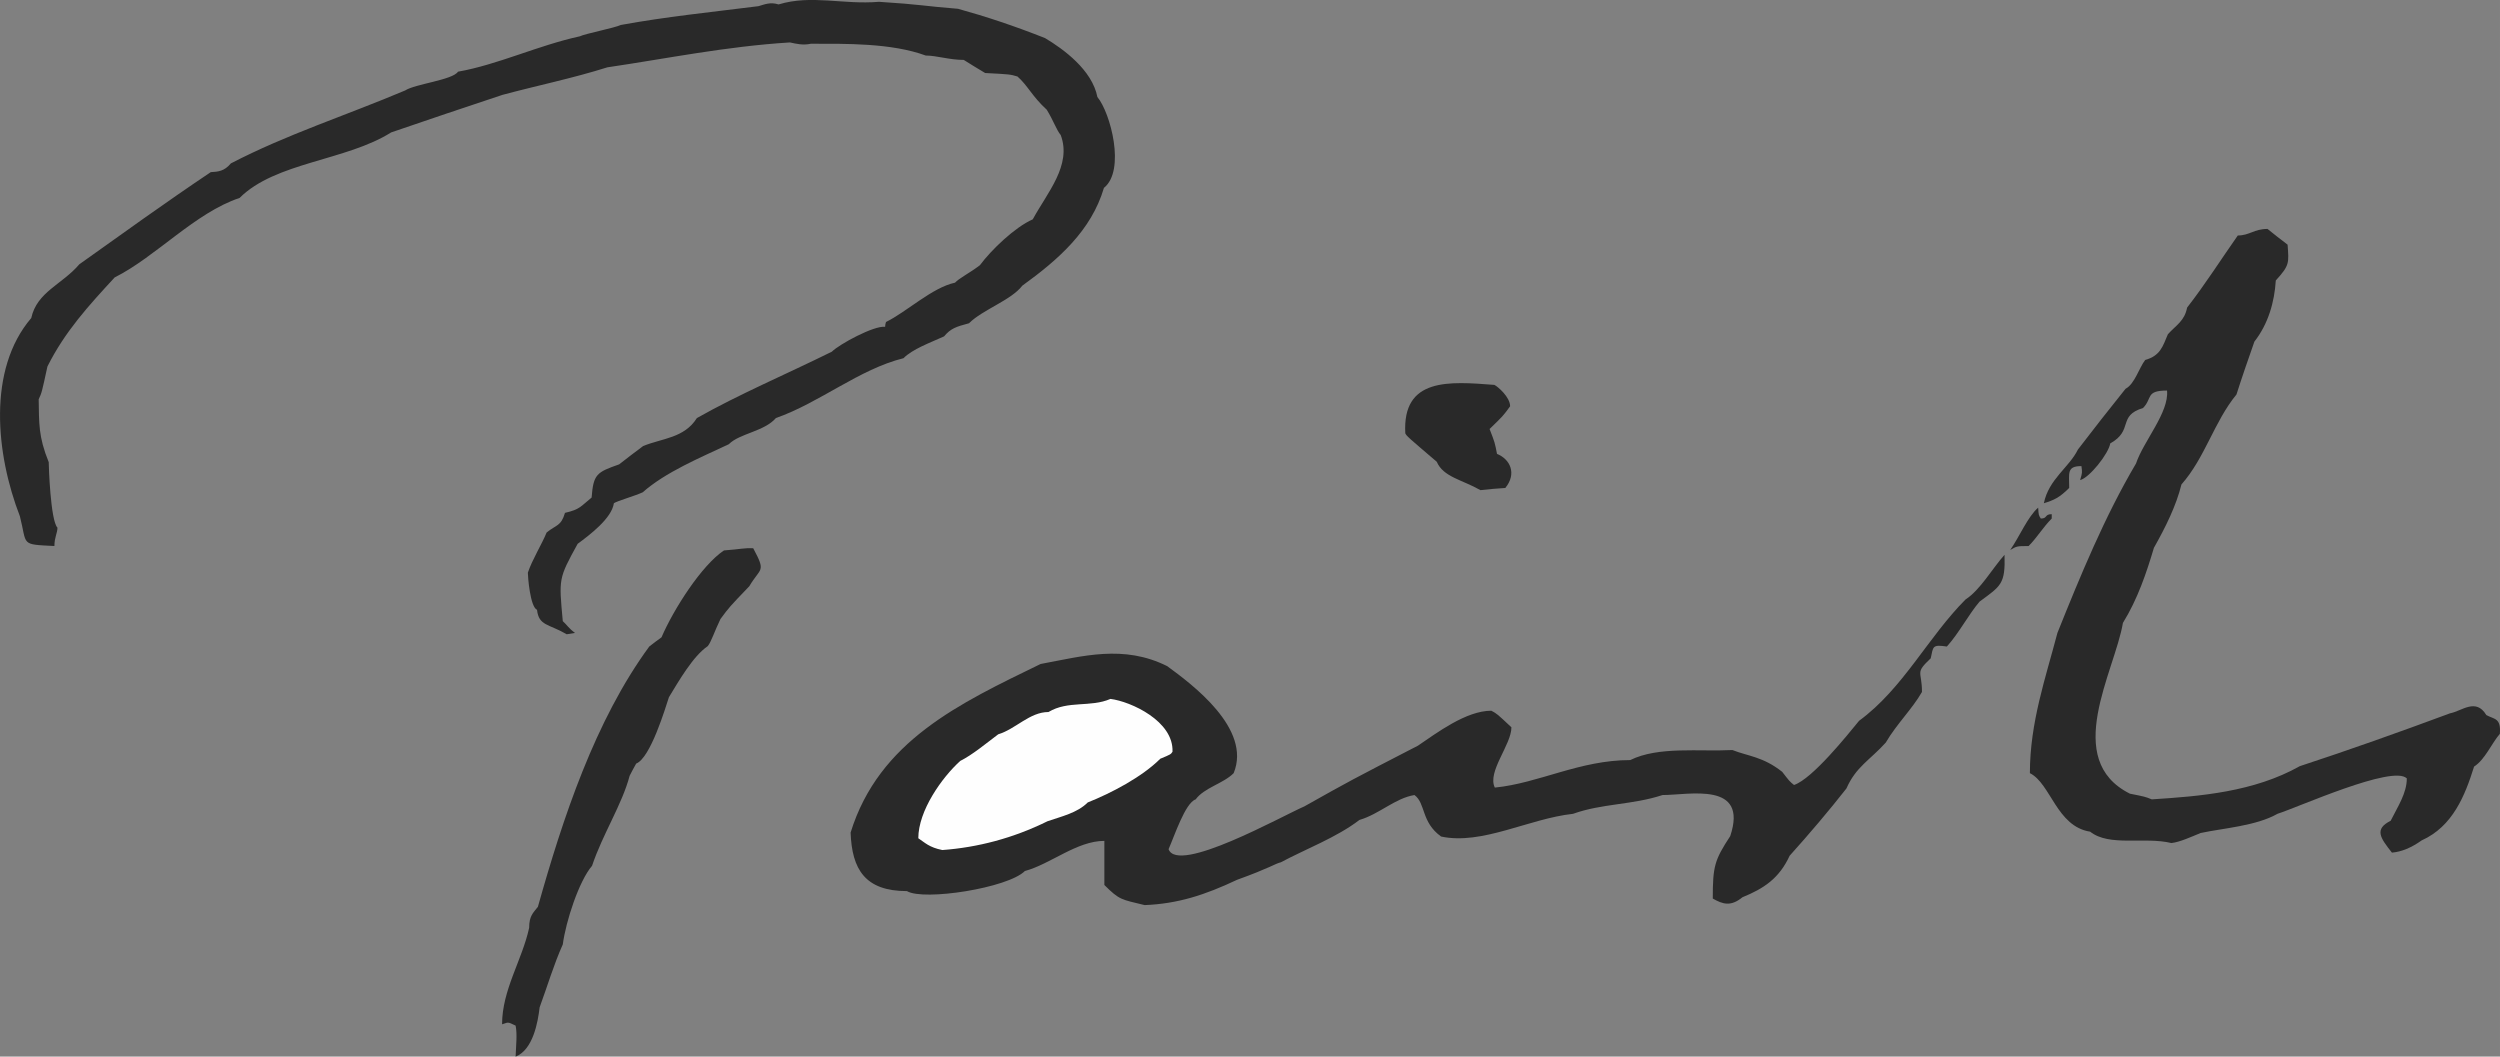
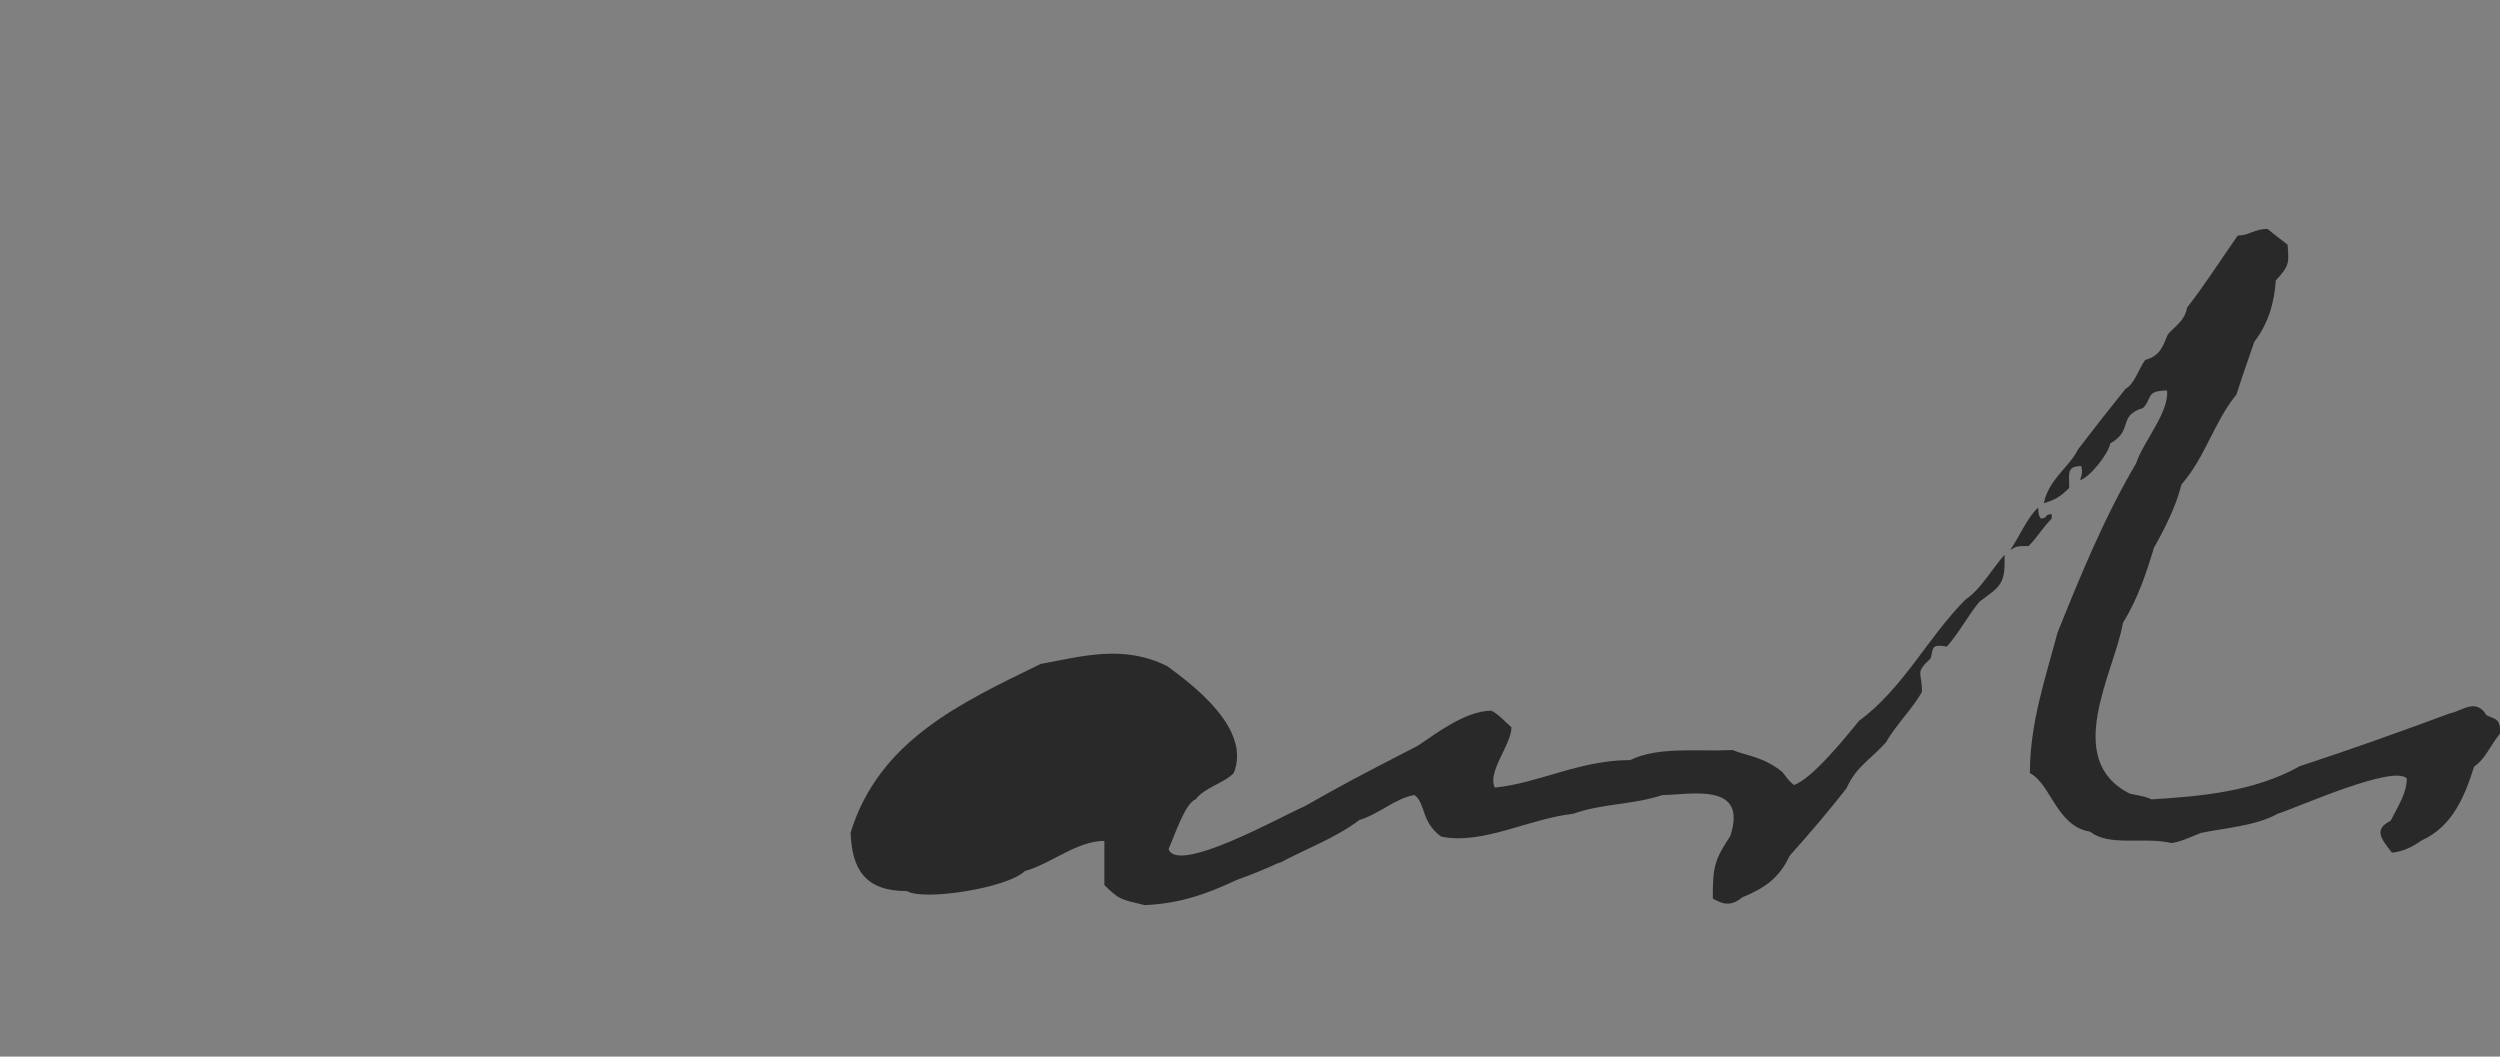
<svg xmlns="http://www.w3.org/2000/svg" xml:space="preserve" width="230mm" height="97.21mm" version="1.1" style="shape-rendering:geometricPrecision; text-rendering:geometricPrecision; image-rendering:optimizeQuality; fill-rule:evenodd; clip-rule:evenodd" viewBox="0 0 2374.59 1003.63">
  <rect x="0" y="0" width="2374.59" height="1003.63" fill="#808080" stroke="none" />
  <defs>
    <style type="text/css">
   
    .fil1 {fill:#FEFEFE;fill-rule:nonzero}
    .fil0 {fill:#292929;fill-rule:nonzero}
   
  </style>
  </defs>
  <g id="Camada_x0020_1">
    <g id="_2627273558560">
      <g>
-         <path class="fil0" d="M489.75 1003.63c0.41,-11.62 1.66,-21.16 0,-29.46 -8.3,-4.15 -7.05,-2.9 -12.86,-1.24 0,-32.77 19.08,-60.98 25.72,-91.68 0,-11.2 3.73,-14.1 8.3,-19.91 23.65,-84.21 54.35,-177.14 105.79,-247.25 3.73,-2.91 7.47,-5.81 11.61,-8.71 11.62,-26.97 38.17,-68.45 59.33,-82.55 16.59,-1.24 19.08,-2.49 27.79,-2.07 12.44,23.23 7.05,17.84 -3.73,36.09 -19.08,19.91 -19.08,19.91 -27.38,31.12 -5.81,12.03 -8.71,21.57 -12.03,25.72 -14.11,9.54 -27.8,33.6 -36.92,48.54 -3.32,9.96 -17.42,57.67 -31.11,63.06 -2.08,3.73 -4.15,7.47 -6.22,11.61 -7.05,26.96 -25.72,55.59 -35.68,85.46 -12.45,14.52 -24.89,52.68 -27.8,74.68 -8.71,19.49 -14.52,39.41 -21.99,59.74 -1.66,14.11 -6.22,40.24 -22.82,46.88z" />
+         <path class="fil0" d="M489.75 1003.63z" />
        <path class="fil0" d="M1087.14 859.68c-21.99,-5.39 -23.65,-4.56 -38.17,-19.08 0,-14.1 0,-28.21 0,-41.9 -26.14,0 -51.02,21.99 -75.5,28.63 -16.18,16.18 -96.25,28.62 -112.01,19.08 -39.83,0 -52.27,-20.74 -53.52,-55.59 26.96,-87.12 103.71,-122.8 180.46,-160.13 40.24,-7.47 78.82,-18.67 120.31,2.07 23.23,17.01 80.49,59.32 63.06,101.64 -9.96,9.96 -27.8,13.69 -36.09,24.89 -9.96,3.32 -20.33,35.26 -25.72,47.29 8.71,24.06 107.03,-31.11 129.02,-40.66 43.56,-24.47 43.56,-24.47 107.86,-57.66 17.84,-12.03 45.63,-33.19 69.7,-33.19 5.4,2.9 5.4,2.9 19.08,15.76 0,16.6 -23.23,42.32 -15.76,57.25 41.9,-4.15 80.48,-26.13 128.61,-26.13 26.96,-13.27 65.54,-7.88 97.08,-9.54 14.52,5.81 29.04,6.22 47.29,20.74 7.05,9.12 7.05,9.12 11.2,12.45 17.42,-5.81 50.61,-47.29 61.81,-60.98 41.9,-30.7 65.55,-79.65 101.22,-115.33 13.69,-8.71 25.72,-29.87 36.92,-42.31 0.83,27.79 -3.32,29.46 -23.65,44.39 -10.37,12.03 -19.5,29.87 -31.12,42.73 -14.1,-2.08 -12.86,0 -15.35,11.2 -15.35,14.52 -8.3,11.62 -8.3,31.94 -9.54,16.59 -23.65,29.87 -34.43,48.13 -14.94,16.59 -28.21,22.81 -37.34,43.56 -16.6,21.16 -35.26,43.14 -53.93,63.89 -9.95,21.57 -24.48,31.11 -44.8,39.41 -11.2,9.13 -18.67,6.64 -28.21,1.25 0,-30.7 1.66,-36.51 16.59,-59.33 17.42,-52.27 -38.99,-38.99 -64.3,-38.99 -29.04,9.54 -57.25,7.88 -85.04,17.84 -41.9,4.56 -86.29,29.87 -125.29,21.57 -19.08,-13.69 -14.52,-31.53 -25.3,-39.41 -18.26,2.9 -33.6,18.25 -52.27,23.65 -21.57,16.59 -51.44,27.79 -74.67,40.24 -5.39,1.24 -10.37,5.39 -41.49,16.59 -30.7,14.52 -56.42,22.82 -87.95,24.06z" />
        <path class="fil0" d="M2271.97 809.89c-11.2,-14.11 -17.01,-22.4 -1.24,-30.28 6.64,-13.28 15.35,-26.14 15.35,-40.25 -13.28,-13.27 -104.13,27.8 -122.8,33.6 -20.33,11.62 -51.86,13.69 -73.02,18.25 -9.13,3.73 -19.91,8.71 -27.79,9.54 -25.72,-6.23 -58.91,3.73 -77.16,-10.79 -31.94,-4.98 -37.34,-45.63 -57.25,-55.59 0,-48.12 14.94,-90.44 26.14,-133.17 21.99,-54.76 44.8,-110.35 74.67,-160.96 7.05,-21.16 31.53,-48.54 29.46,-69.28 -20.74,0 -13.69,7.47 -22.82,16.59 -24.47,7.47 -8.71,21.16 -31.11,33.6 -1.66,9.95 -19.91,32.77 -28.63,34.85 2.08,-7.05 2.08,-7.05 1.25,-13.28 -14.11,0 -11.62,6.64 -11.62,20.74 -9.13,9.13 -14.52,11.62 -24.06,14.52 4.56,-22.82 24.06,-34.02 32.36,-51.03 14.94,-19.5 29.87,-38.58 45.22,-57.66 8.71,-4.56 12.86,-19.91 18.67,-27.38 14.52,-4.15 16.6,-12.86 21.57,-24.47 7.88,-8.71 15.77,-12.45 18.25,-25.31 17.43,-22.4 32.36,-46.05 48.13,-68.46 11.2,0 15.35,-6.22 28.21,-6.22 6.22,4.98 12.45,9.96 19.08,14.93 1.25,17.42 2.07,19.5 -11.2,34.02 -1.25,20.33 -7.05,41.08 -20.33,58.08 -5.81,16.6 -11.61,33.19 -17.01,50.2 -21.16,25.72 -29.87,60.16 -52.27,85.46 -4.98,20.33 -15.35,41.07 -26.14,60.16 -7.05,23.65 -15.35,48.54 -29.45,71.35 -7.88,46.46 -58.08,129.85 6.64,162.21 14.52,2.9 14.52,2.9 20.74,5.39 46.05,-2.9 97.08,-7.05 140.64,-31.53 46.88,-15.35 94.59,-32.36 142.71,-50.2 11.2,-2.07 24.48,-14.94 34.43,1.66 7.47,4.15 14.11,2.49 12.86,17.84 -7.88,9.13 -14.11,24.48 -24.48,31.11 -8.71,27.8 -20.33,56.84 -49.78,70.11 -9.96,7.05 -19.08,10.79 -28.21,11.62z" />
-         <path class="fil1" d="M895.06 807.4c-12.45,-2.49 -16.6,-7.05 -22.82,-11.2 0,-26.13 22.4,-57.67 39.82,-73.43 11.62,-5.81 24.48,-16.59 36.09,-25.3 16.59,-4.98 29.87,-21.16 47.71,-21.16 18.67,-11.2 39.83,-4.15 58.91,-12.45 19.5,2.49 60.15,21.16 58.91,50.2 -1.66,2.49 -1.66,2.49 -11.62,6.64 -17.42,17.42 -46.88,32.77 -68.87,41.49 -9.95,9.96 -24.89,13.27 -38.17,17.84 -32.77,16.18 -66.37,24.89 -99.98,27.38z" />
-         <path class="fil0" d="M538.29 602.46c-17.01,-9.96 -26.55,-7.88 -28.21,-23.23 -6.64,-2.9 -8.71,-31.94 -8.71,-35.26 4.15,-12.45 13.27,-26.97 17.84,-38.17 9.12,-7.47 13.69,-5.81 17.43,-18.67 14.52,-3.32 14.93,-6.22 25.3,-14.52 1.66,-22.4 4.98,-24.06 26.13,-31.53 7.47,-5.81 14.94,-11.61 22.82,-17.42 18.25,-7.47 39,-7.47 51.03,-26.55 39.41,-22.4 85.46,-41.9 128.19,-63.06 7.05,-7.05 39.83,-24.89 50.61,-23.65 0,-1.66 0.41,-3.32 0.83,-4.56 19.5,-9.54 43.97,-32.77 65.55,-37.34 3.73,-4.15 14.52,-9.54 23.65,-16.6 10.78,-14.52 33.19,-36.09 50.2,-43.56 13.69,-25.31 37.34,-51.44 26.55,-80.07 -4.15,-4.98 -6.64,-13.28 -13.27,-24.07 -13.69,-12.44 -18.25,-23.23 -27.8,-31.53 -7.05,-2.08 -7.05,-2.08 -30.7,-3.32 -7.05,-4.15 -13.69,-8.3 -20.33,-12.44 -13.69,0 -25.72,-4.15 -36.09,-4.15 -32.77,-12.03 -76.33,-11.2 -109.11,-11.2 -7.47,1.66 -14.11,0 -19.91,-1.25 -60.57,3.74 -116.99,15.35 -173.41,23.65 -32.77,10.37 -67.21,17.42 -99.57,26.14 -35.26,11.61 -70.52,23.64 -105.79,35.68 -42.73,26.96 -109.94,28.21 -143.95,62.23 -42.32,14.11 -79.66,56.01 -118.65,75.5 -24.89,26.97 -47.29,51.44 -63.89,84.63 -5.39,24.9 -5.39,24.9 -8.3,31.11 0.42,22.4 -0.42,35.26 9.54,59.74 0,3.32 1.66,55.59 8.3,62.23 0,4.98 -2.9,9.13 -2.9,17.42 -32.77,-1.66 -25.72,-0.42 -32.77,-28.21 -22.82,-58.91 -31.12,-139.39 10.78,-188.34 5.39,-24.89 29.46,-31.94 45.64,-51.03 40.24,-28.63 82.14,-58.91 124.87,-87.54 7.05,-0.41 12.86,-0.83 19.08,-8.3 52.69,-27.38 109.52,-45.63 165.53,-69.28 9.54,-6.22 45.22,-9.96 50.2,-17.84 37.75,-6.64 75.92,-24.89 115.74,-33.6 4.98,-2.49 32.77,-7.88 39,-10.79 43.14,-7.88 84.63,-12.03 130.68,-17.84 5.81,-1.66 11.2,-4.15 19.08,-1.66 31.53,-9.54 60.99,0.42 95.41,-2.49 39.41,2.49 43.56,4.15 75.09,6.64 26.97,7.47 53.1,16.18 82.56,27.79 17.42,10.37 44.81,30.29 49.78,56.01 12.45,14.93 26.96,69.7 6.22,86.29 -12.03,40.65 -43.14,68.04 -77.58,92.93 -10.37,13.69 -37.75,22.82 -50.61,35.68 -12.44,3.32 -17.42,4.98 -23.65,12.44 -13.69,6.23 -29.87,12.03 -38.58,20.75 -41.9,10.37 -79.66,42.31 -121.14,56.83 -11.2,12.86 -34.43,14.52 -44.8,24.89 -27.38,12.86 -60.16,26.55 -81.73,45.64 -7.05,3.32 -24.48,8.3 -27.38,10.37 -2.08,14.52 -23.23,30.28 -34.43,38.58 -18.25,33.19 -17.84,32.77 -14.11,73.43 4.15,3.73 5.39,6.64 11.62,11.2 -2.9,0.42 -5.39,0.83 -7.88,1.25z" />
        <path class="fil0" d="M1909.39 522.4c9.13,-13.27 16.59,-31.53 26.55,-40.24 0.41,7.05 0.41,7.05 2.49,10.37 6.64,0 3.32,-4.15 10.37,-4.15 0,1.25 0,2.49 0,4.15 -8.3,8.3 -13.69,17.84 -21.99,26.14 -10.79,0 -11.2,0 -17.42,3.73z" />
-         <path class="fil0" d="M1406.16 465.56c-17.42,-9.96 -35.26,-12.44 -41.48,-26.96 -28.21,-24.06 -28.21,-24.06 -29.87,-26.97 -2.9,-53.1 41.49,-49.37 84.63,-46.05 3.32,1.66 14.93,11.62 14.93,20.33 -6.64,9.12 -6.64,9.12 -19.5,21.57 4.98,12.86 4.98,12.86 7.05,23.65 12.44,4.98 19.08,18.67 7.88,32.36 -7.88,0.41 -15.76,1.25 -23.65,2.07z" />
      </g>
    </g>
  </g>
</svg>